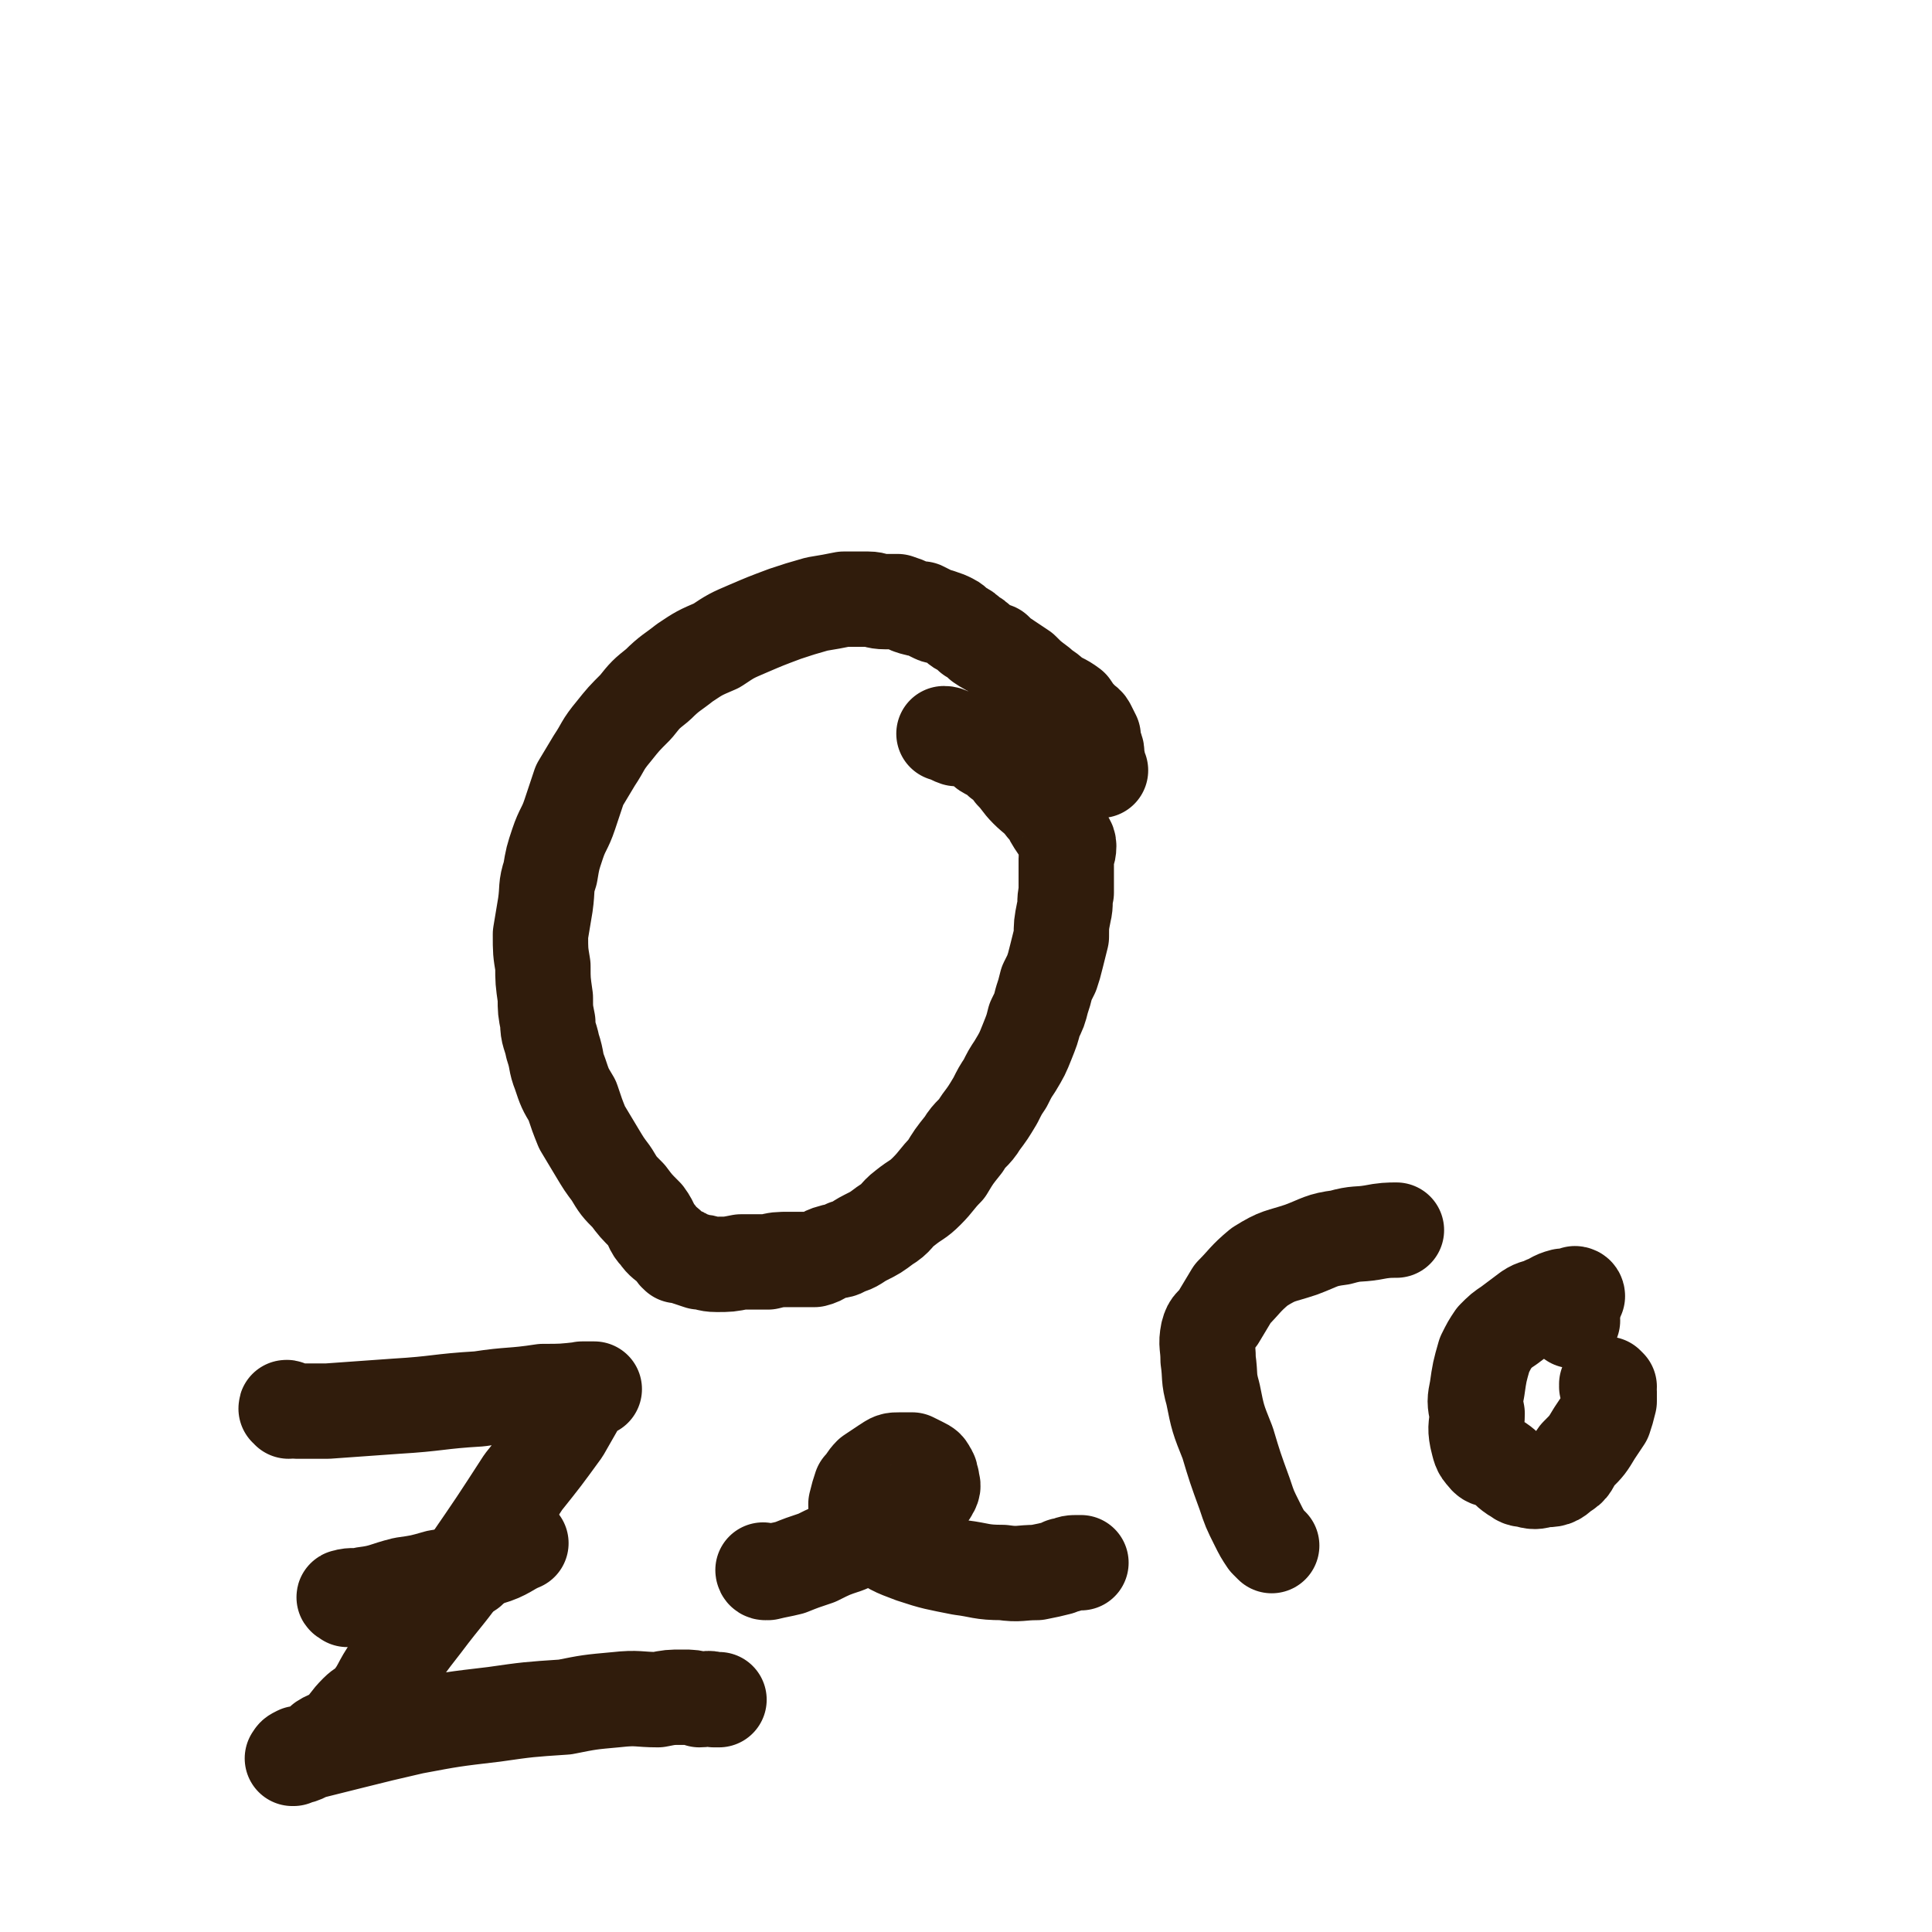
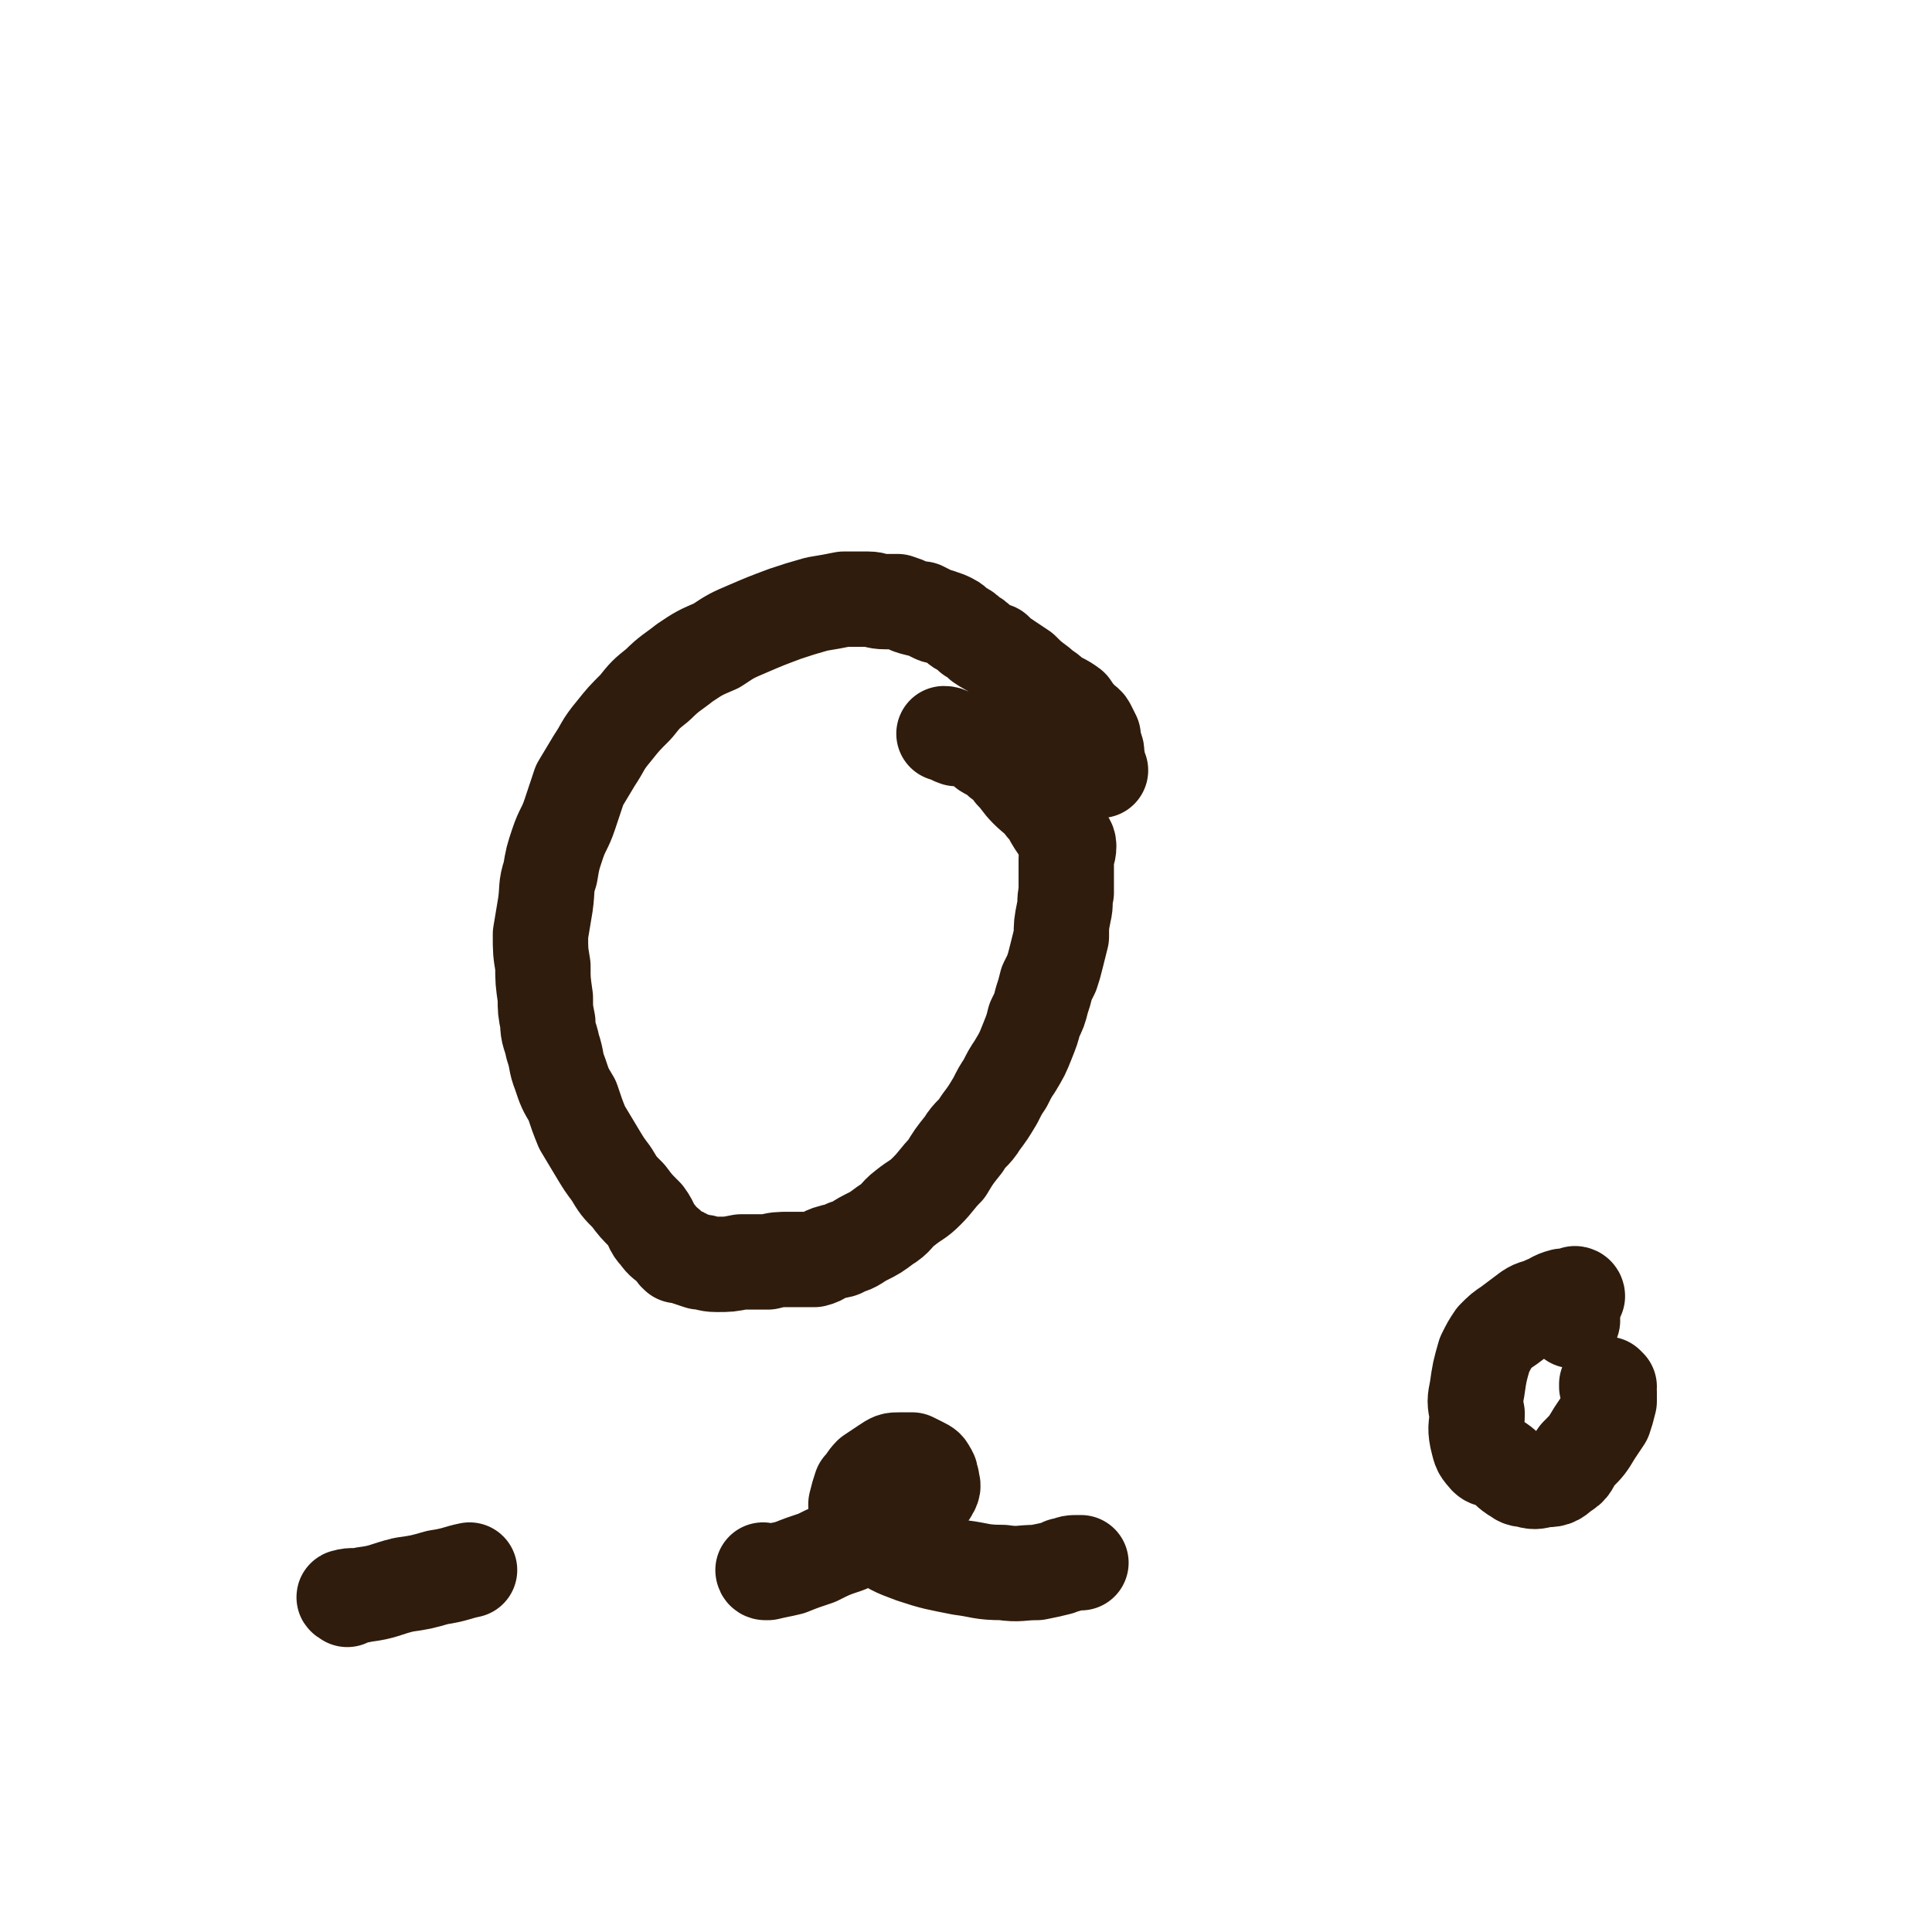
<svg xmlns="http://www.w3.org/2000/svg" viewBox="0 0 790 790" version="1.1">
  <g fill="none" stroke="#301C0C" stroke-width="39" stroke-linecap="round" stroke-linejoin="round">
    <path d="M450,315c-1,0 -1,-1 -1,-1 -1,0 0,0 0,0 0,0 0,0 0,0 0,1 0,0 0,0 -1,0 0,0 0,0 0,0 0,0 0,0 0,1 0,0 0,0 -1,0 0,0 0,0 0,0 0,0 0,0 0,0 0,0 0,0 0,-1 0,-1 0,-2 0,-2 -1,-1 -1,-3 0,-1 1,-1 0,-3 0,-1 -1,-1 -2,-3 0,-1 1,-1 1,-2 -1,-2 -1,-2 -2,-4 -1,-2 -2,-1 -3,-3 -2,-2 -2,-2 -4,-5 -4,-3 -4,-2 -8,-5 -2,-2 -3,-2 -5,-4 -4,-3 -4,-3 -7,-6 -3,-2 -3,-2 -6,-4 -3,-2 -3,-2 -5,-4 -3,-1 -3,-1 -6,-3 -2,-2 -2,-2 -4,-3 -2,-2 -2,-2 -4,-3 -2,-1 -2,-2 -4,-3 -2,-1 -2,-1 -5,-2 -1,0 -1,0 -3,-1 -2,-1 -2,-1 -4,-2 -2,0 -2,0 -5,-1 -2,-1 -2,-1 -5,-2 -3,0 -3,0 -5,0 -4,0 -4,-1 -7,-1 -5,0 -5,0 -10,0 -5,1 -5,1 -11,2 -7,2 -7,2 -13,4 -8,3 -8,3 -15,6 -7,3 -7,3 -13,7 -7,3 -7,3 -13,7 -5,4 -6,4 -11,9 -5,4 -5,4 -9,9 -5,5 -5,5 -9,10 -5,6 -4,6 -8,12 -3,5 -3,5 -6,10 -2,6 -2,6 -4,12 -2,6 -3,6 -5,12 -2,6 -2,6 -3,12 -2,6 -1,6 -2,13 -1,6 -1,6 -2,12 0,7 0,7 1,13 0,6 0,6 1,13 0,5 0,5 1,10 0,5 1,5 2,10 2,6 1,6 3,11 2,6 2,6 5,11 2,6 2,6 4,11 3,5 3,5 6,10 3,5 3,5 6,9 3,5 3,5 7,9 3,4 3,4 7,8 3,4 2,5 5,8 2,3 3,3 5,5 1,1 1,1 2,2 0,0 0,1 1,1 0,1 0,0 1,0 1,0 1,0 2,1 3,1 3,1 6,2 3,0 3,1 7,1 5,0 5,0 10,-1 5,0 5,0 11,0 4,-1 4,-1 9,-1 5,0 5,0 10,0 4,-1 3,-2 7,-3 3,-1 3,0 6,-2 4,-1 4,-2 8,-4 4,-2 4,-2 8,-5 5,-3 4,-4 8,-7 5,-4 5,-3 9,-7 4,-4 4,-5 8,-9 3,-5 3,-5 7,-10 3,-5 4,-4 7,-9 3,-4 3,-4 6,-9 2,-4 2,-4 4,-7 2,-4 2,-4 4,-7 3,-5 3,-5 5,-10 2,-5 2,-5 3,-9 2,-4 2,-4 3,-8 1,-3 1,-3 2,-7 1,-2 1,-2 2,-4 1,-3 1,-3 2,-7 1,-4 1,-4 2,-8 0,-5 0,-5 1,-10 1,-4 0,-4 1,-8 0,-3 0,-3 0,-7 0,-3 0,-3 0,-7 0,-2 1,-2 1,-5 0,-2 -1,-2 -2,-4 -2,-3 -2,-3 -4,-6 -2,-3 -1,-4 -4,-6 -3,-4 -4,-4 -7,-7 -3,-3 -3,-4 -6,-7 -2,-3 -2,-3 -5,-5 -2,-2 -2,-2 -4,-3 -2,-1 -2,-1 -3,-2 -1,-1 0,-1 -1,-2 -2,0 -2,0 -3,-1 -2,0 -2,0 -4,-1 -1,0 -1,0 -3,0 -3,-1 -3,-2 -5,-2 " />
-     <path d="M118,577c0,-1 -1,-1 -1,-1 0,-1 0,0 1,0 0,0 0,0 0,0 0,0 -1,-1 -1,0 1,0 2,1 4,1 6,0 7,0 13,0 14,-1 14,-1 28,-2 17,-1 17,-2 34,-3 13,-2 13,-1 26,-3 8,0 8,0 17,-1 2,0 4,0 4,0 0,0 -3,0 -5,0 0,0 1,0 2,0 0,0 1,0 1,0 -1,1 -2,1 -3,3 -4,7 -4,7 -8,14 -8,11 -8,11 -16,21 -11,17 -11,17 -22,33 -9,13 -10,13 -19,25 -7,9 -7,9 -13,18 -5,7 -4,8 -9,14 -2,2 -3,2 -5,4 -4,4 -3,4 -7,8 -3,3 -4,2 -7,4 -2,2 -2,2 -4,3 -2,1 -2,2 -5,3 -1,0 -1,-1 -2,0 -1,0 0,0 -1,1 0,0 -1,0 0,0 0,-1 0,-1 2,-2 3,0 3,0 6,-1 8,-2 8,-2 16,-4 12,-3 12,-3 25,-6 16,-3 16,-3 33,-5 14,-2 14,-2 29,-3 10,-2 10,-2 21,-3 9,-1 9,0 17,0 5,-1 5,-1 10,-1 4,0 4,0 7,1 3,0 3,-1 6,0 1,0 1,0 2,0 " />
    <path d="M142,654c0,0 -1,-1 -1,-1 0,0 0,0 1,0 0,0 0,0 0,0 0,1 -2,0 -1,0 3,-1 4,0 8,-1 8,-1 8,-2 16,-4 7,-1 7,-1 14,-3 7,-1 8,-2 13,-3 " />
    <path d="M313,643c0,0 -1,-1 -1,-1 0,0 0,1 1,1 0,0 0,0 0,0 0,0 -1,-1 -1,-1 0,0 1,1 2,1 4,-1 5,-1 9,-2 5,-2 5,-2 11,-4 6,-3 6,-3 12,-5 7,-3 7,-3 14,-6 5,-3 5,-3 10,-6 4,-3 4,-3 7,-6 2,-2 3,-3 4,-5 1,-2 0,-2 0,-4 -1,-1 0,-2 -1,-3 -1,-2 -1,-2 -3,-3 -2,-1 -2,-1 -4,-2 -3,0 -3,0 -5,0 -3,0 -3,0 -6,2 -3,2 -3,2 -6,4 -2,2 -2,3 -4,5 -1,3 -1,3 -2,7 0,3 0,4 2,7 2,3 2,4 6,6 7,5 7,5 15,8 9,3 10,3 20,5 8,1 8,2 17,2 7,1 7,0 14,0 5,-1 5,-1 9,-2 2,-1 1,-1 3,-1 2,-1 2,-1 5,-1 0,0 0,0 1,0 " />
-     <path d="M520,632c0,0 -1,-1 -1,-1 0,0 0,0 1,1 0,0 0,0 0,0 0,0 -1,-1 -1,-1 0,0 0,0 1,1 0,0 0,0 0,0 0,0 0,0 -1,-1 0,0 0,0 -1,-1 -2,-3 -2,-3 -4,-7 -3,-6 -3,-6 -5,-12 -4,-11 -4,-11 -7,-21 -4,-10 -4,-10 -6,-20 -2,-7 -1,-7 -2,-14 0,-6 -1,-6 0,-11 1,-4 2,-3 4,-6 3,-5 3,-5 6,-10 5,-5 5,-6 11,-11 8,-5 8,-4 17,-7 8,-3 8,-4 16,-5 7,-2 7,-1 13,-2 5,-1 7,-1 10,-1 " />
    <path d="M645,530c0,0 -1,-1 -1,-1 0,0 1,0 1,1 0,0 0,0 0,0 0,0 -1,-1 -1,-1 0,0 1,0 1,1 0,0 0,0 0,0 -1,0 -1,-1 -2,0 -2,0 -2,0 -4,0 -4,1 -4,2 -7,3 -4,2 -4,1 -7,3 -4,3 -4,3 -8,6 -3,2 -3,2 -6,5 -2,3 -2,3 -4,7 -2,7 -2,7 -3,14 -1,5 -1,5 0,10 0,5 -1,5 0,10 1,4 1,5 3,7 2,3 3,1 6,3 3,2 3,3 6,5 2,1 2,2 5,2 3,1 4,1 7,0 4,0 5,0 8,-3 4,-2 3,-3 6,-7 4,-4 4,-4 7,-9 2,-3 2,-3 4,-6 1,-3 1,-3 2,-7 0,-2 0,-2 0,-4 0,-1 0,-1 -1,-2 0,0 0,0 1,0 0,0 0,0 0,0 0,0 -1,-1 -1,-1 0,0 0,0 1,1 " />
    <path d="M640,533c0,0 -1,-1 -1,-1 0,0 0,0 1,1 0,0 -1,0 0,1 0,1 1,1 1,2 1,2 1,3 2,4 " />
-     <path d="M198,637c-1,0 -1,-1 -1,-1 -1,0 0,1 0,1 0,0 0,0 0,0 0,0 0,-1 0,-1 -1,0 0,1 0,1 0,0 0,0 0,0 0,0 0,-1 0,-1 -1,0 0,1 0,1 1,0 2,0 3,0 7,-2 8,-4 13,-6 " />
  </g>
</svg>